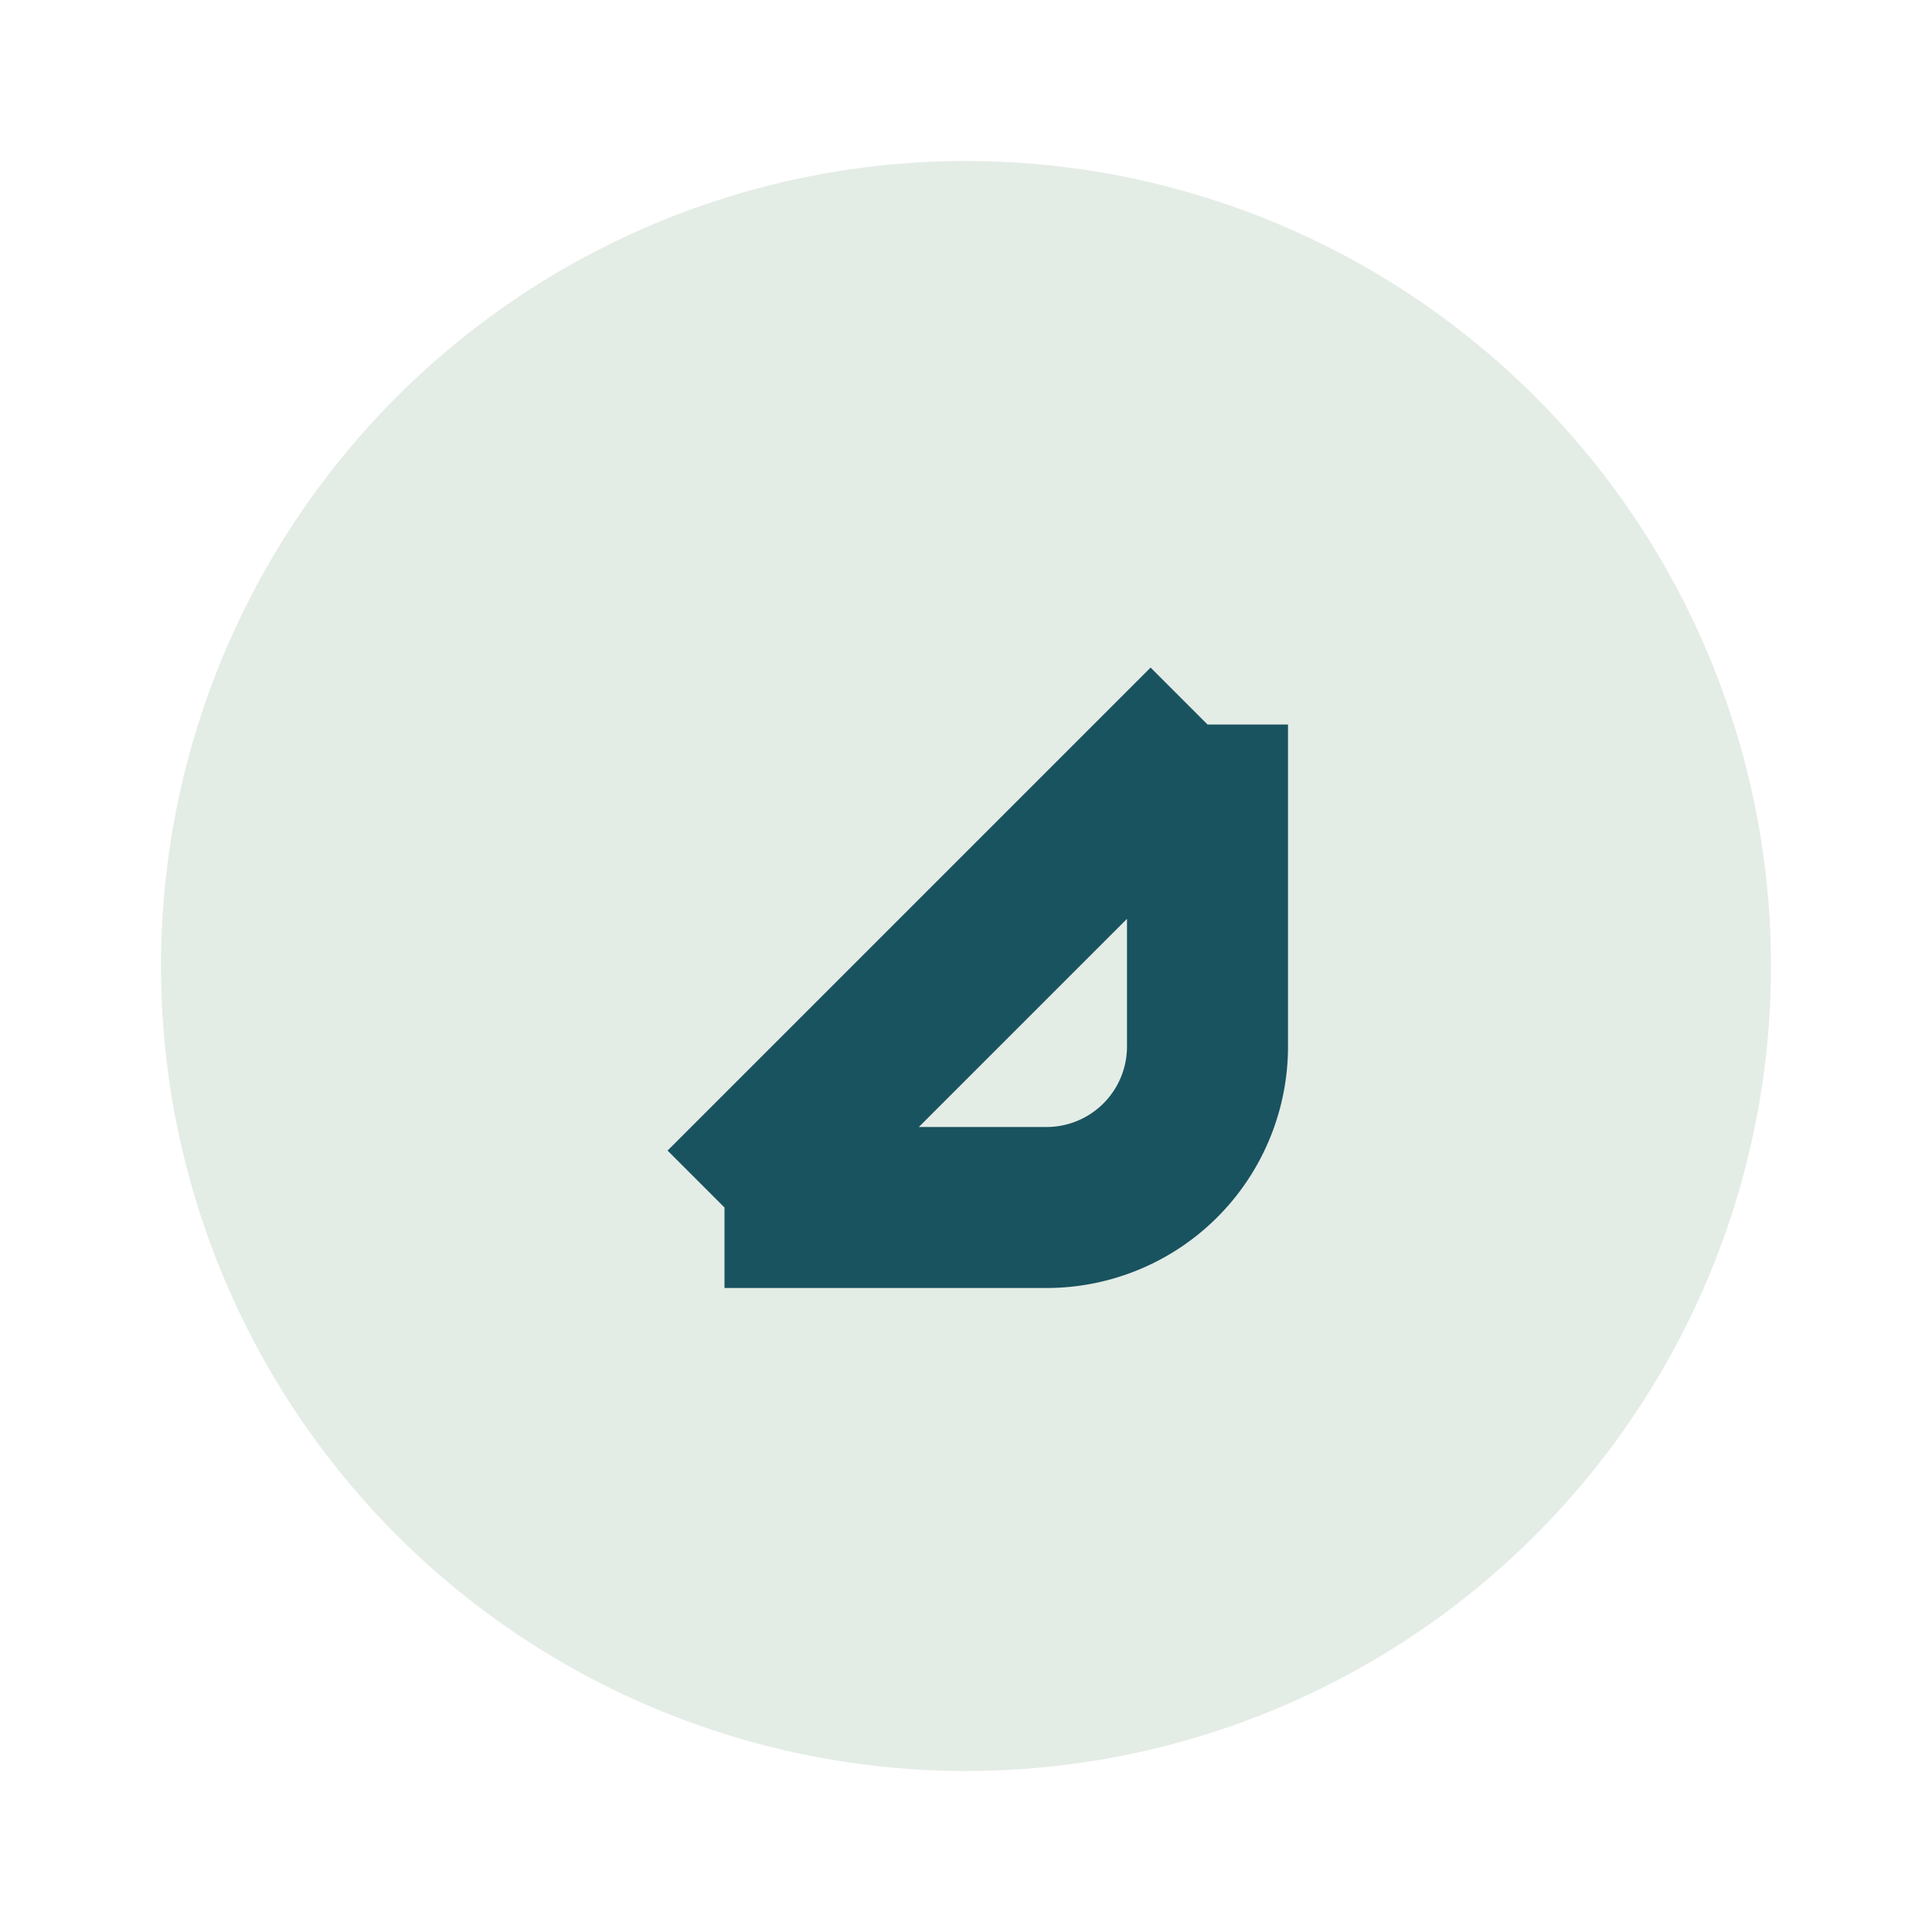
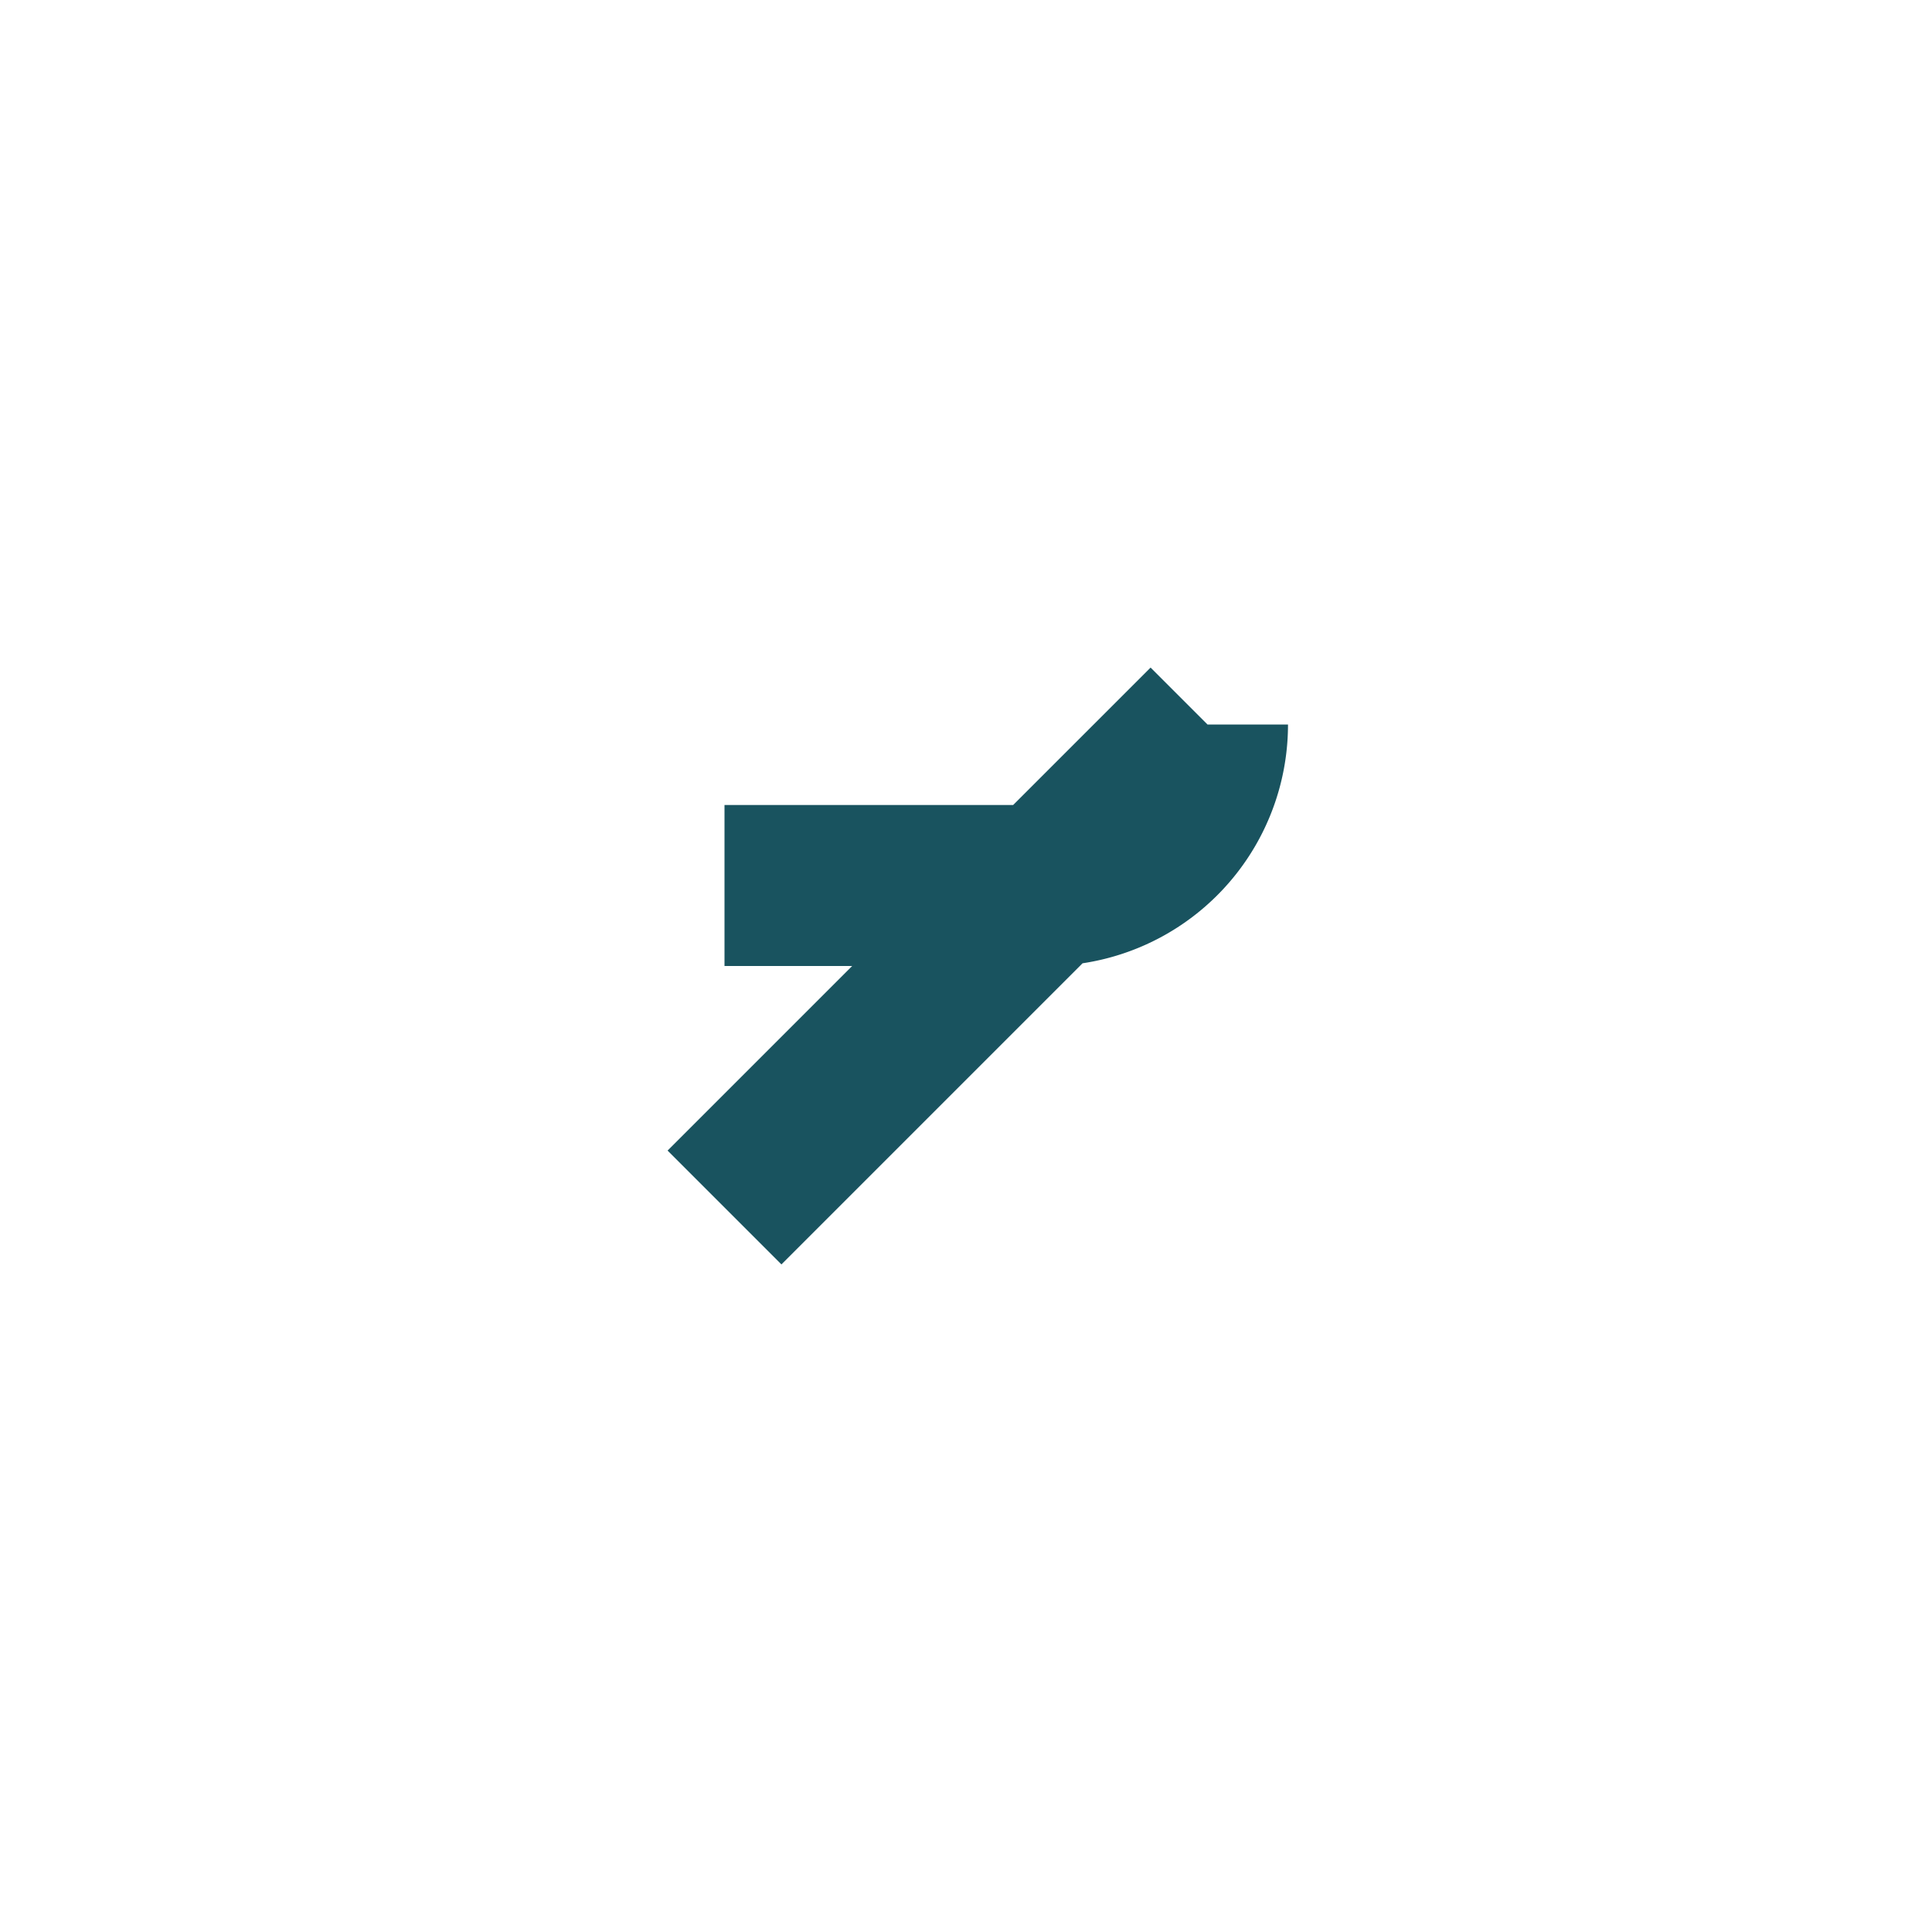
<svg xmlns="http://www.w3.org/2000/svg" viewBox="0 0 24 24" width="24" height="24">
-   <circle cx="12" cy="12" r="10" fill="#E4ECE6" />
-   <path d="M9 15l6-6M15 9v4a2 2 0 0 1-2 2H9" stroke="#19535F" stroke-width="2" fill="none" />
+   <path d="M9 15l6-6M15 9a2 2 0 0 1-2 2H9" stroke="#19535F" stroke-width="2" fill="none" />
</svg>